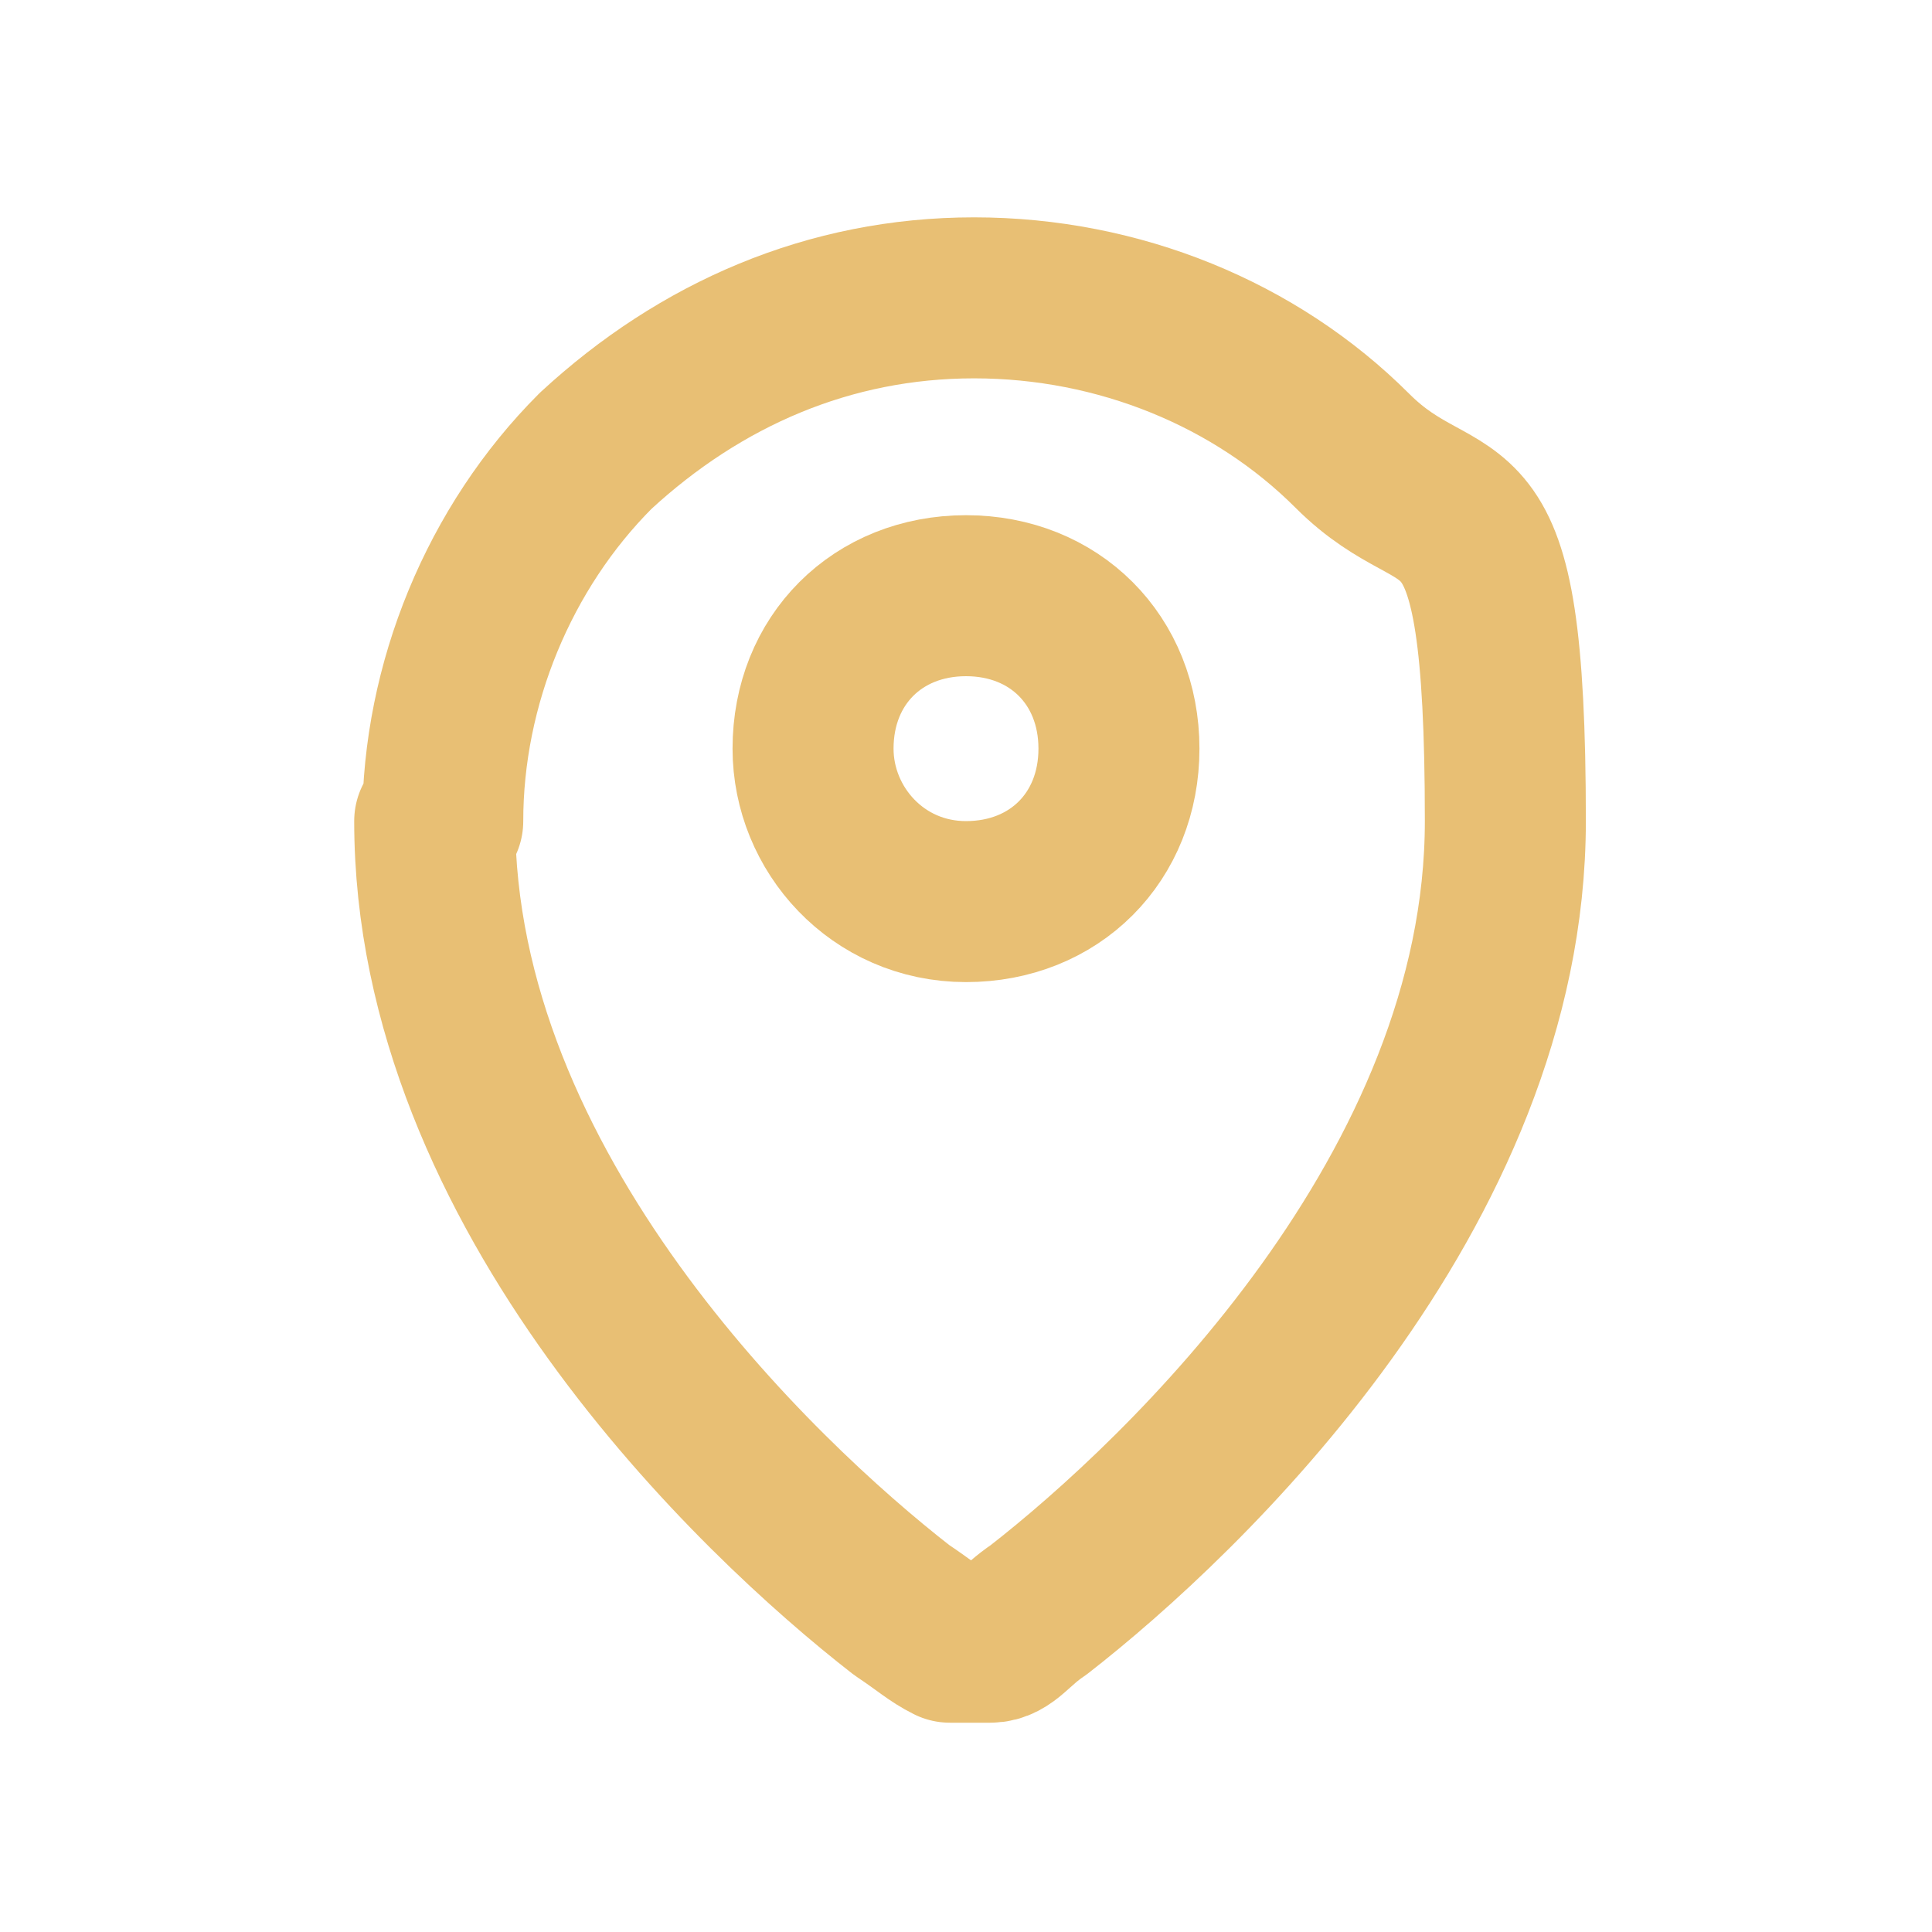
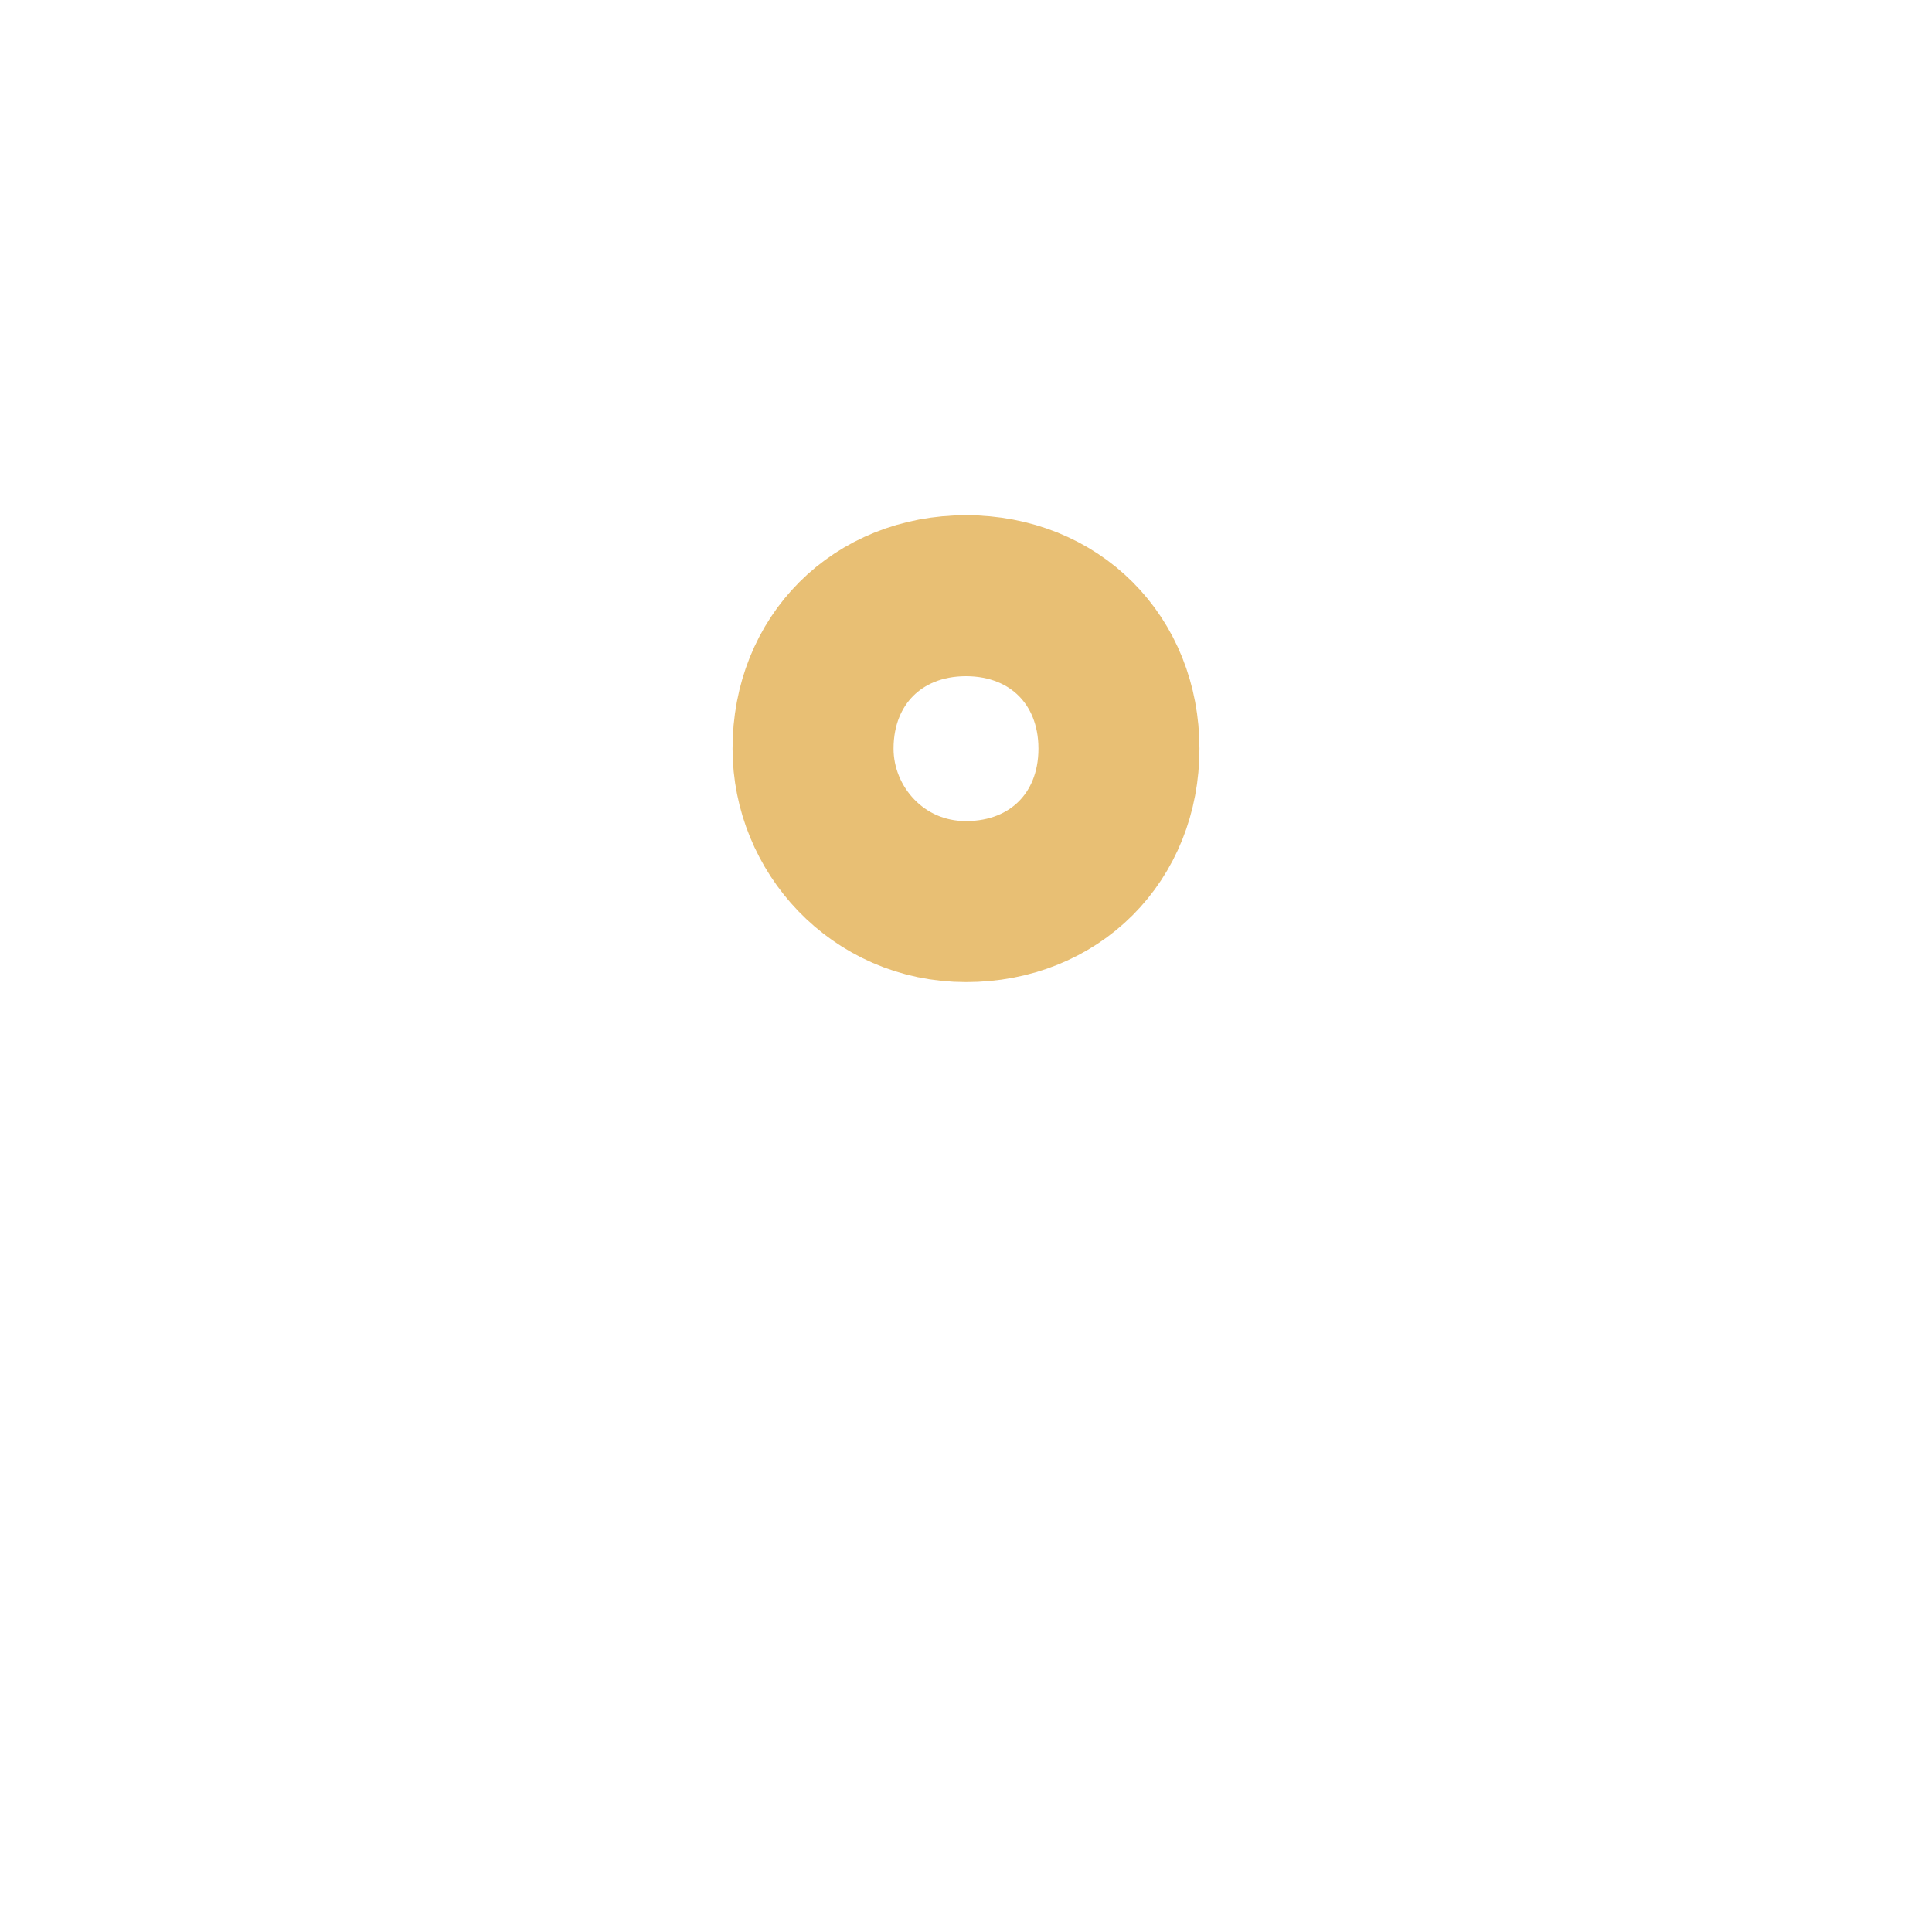
<svg xmlns="http://www.w3.org/2000/svg" id="Layer_1" version="1.1" viewBox="0 0 24 24">
  <defs>
    <style>
      .st0 {
        fill: none;
        stroke: #e8bf74;
        stroke-linecap: round;
        stroke-linejoin: round;
        stroke-width: 2px;
      }
    </style>
  </defs>
  <g id="Navigation__x2F__Map_x5F_Pin">
    <g id="Vector">
-       <path class="st0" d="M5.4,10.2c0,4.6,4,8.4,5.8,9.8.3.2.4.3.6.4.1,0,.4,0,.5,0,.2,0,.3-.2.6-.4,1.8-1.4,5.8-5.2,5.8-9.8s-.7-3.4-1.9-4.6c-1.2-1.2-2.9-1.9-4.7-1.9s-3.4.7-4.7,1.9c-1.2,1.2-1.9,2.9-1.9,4.6Z" />
      <path class="st0" d="M10.1,9.3c0,1,.8,1.9,1.9,1.9s1.9-.8,1.9-1.9-.8-1.9-1.9-1.9-1.9.8-1.9,1.9Z" />
    </g>
  </g>
</svg>